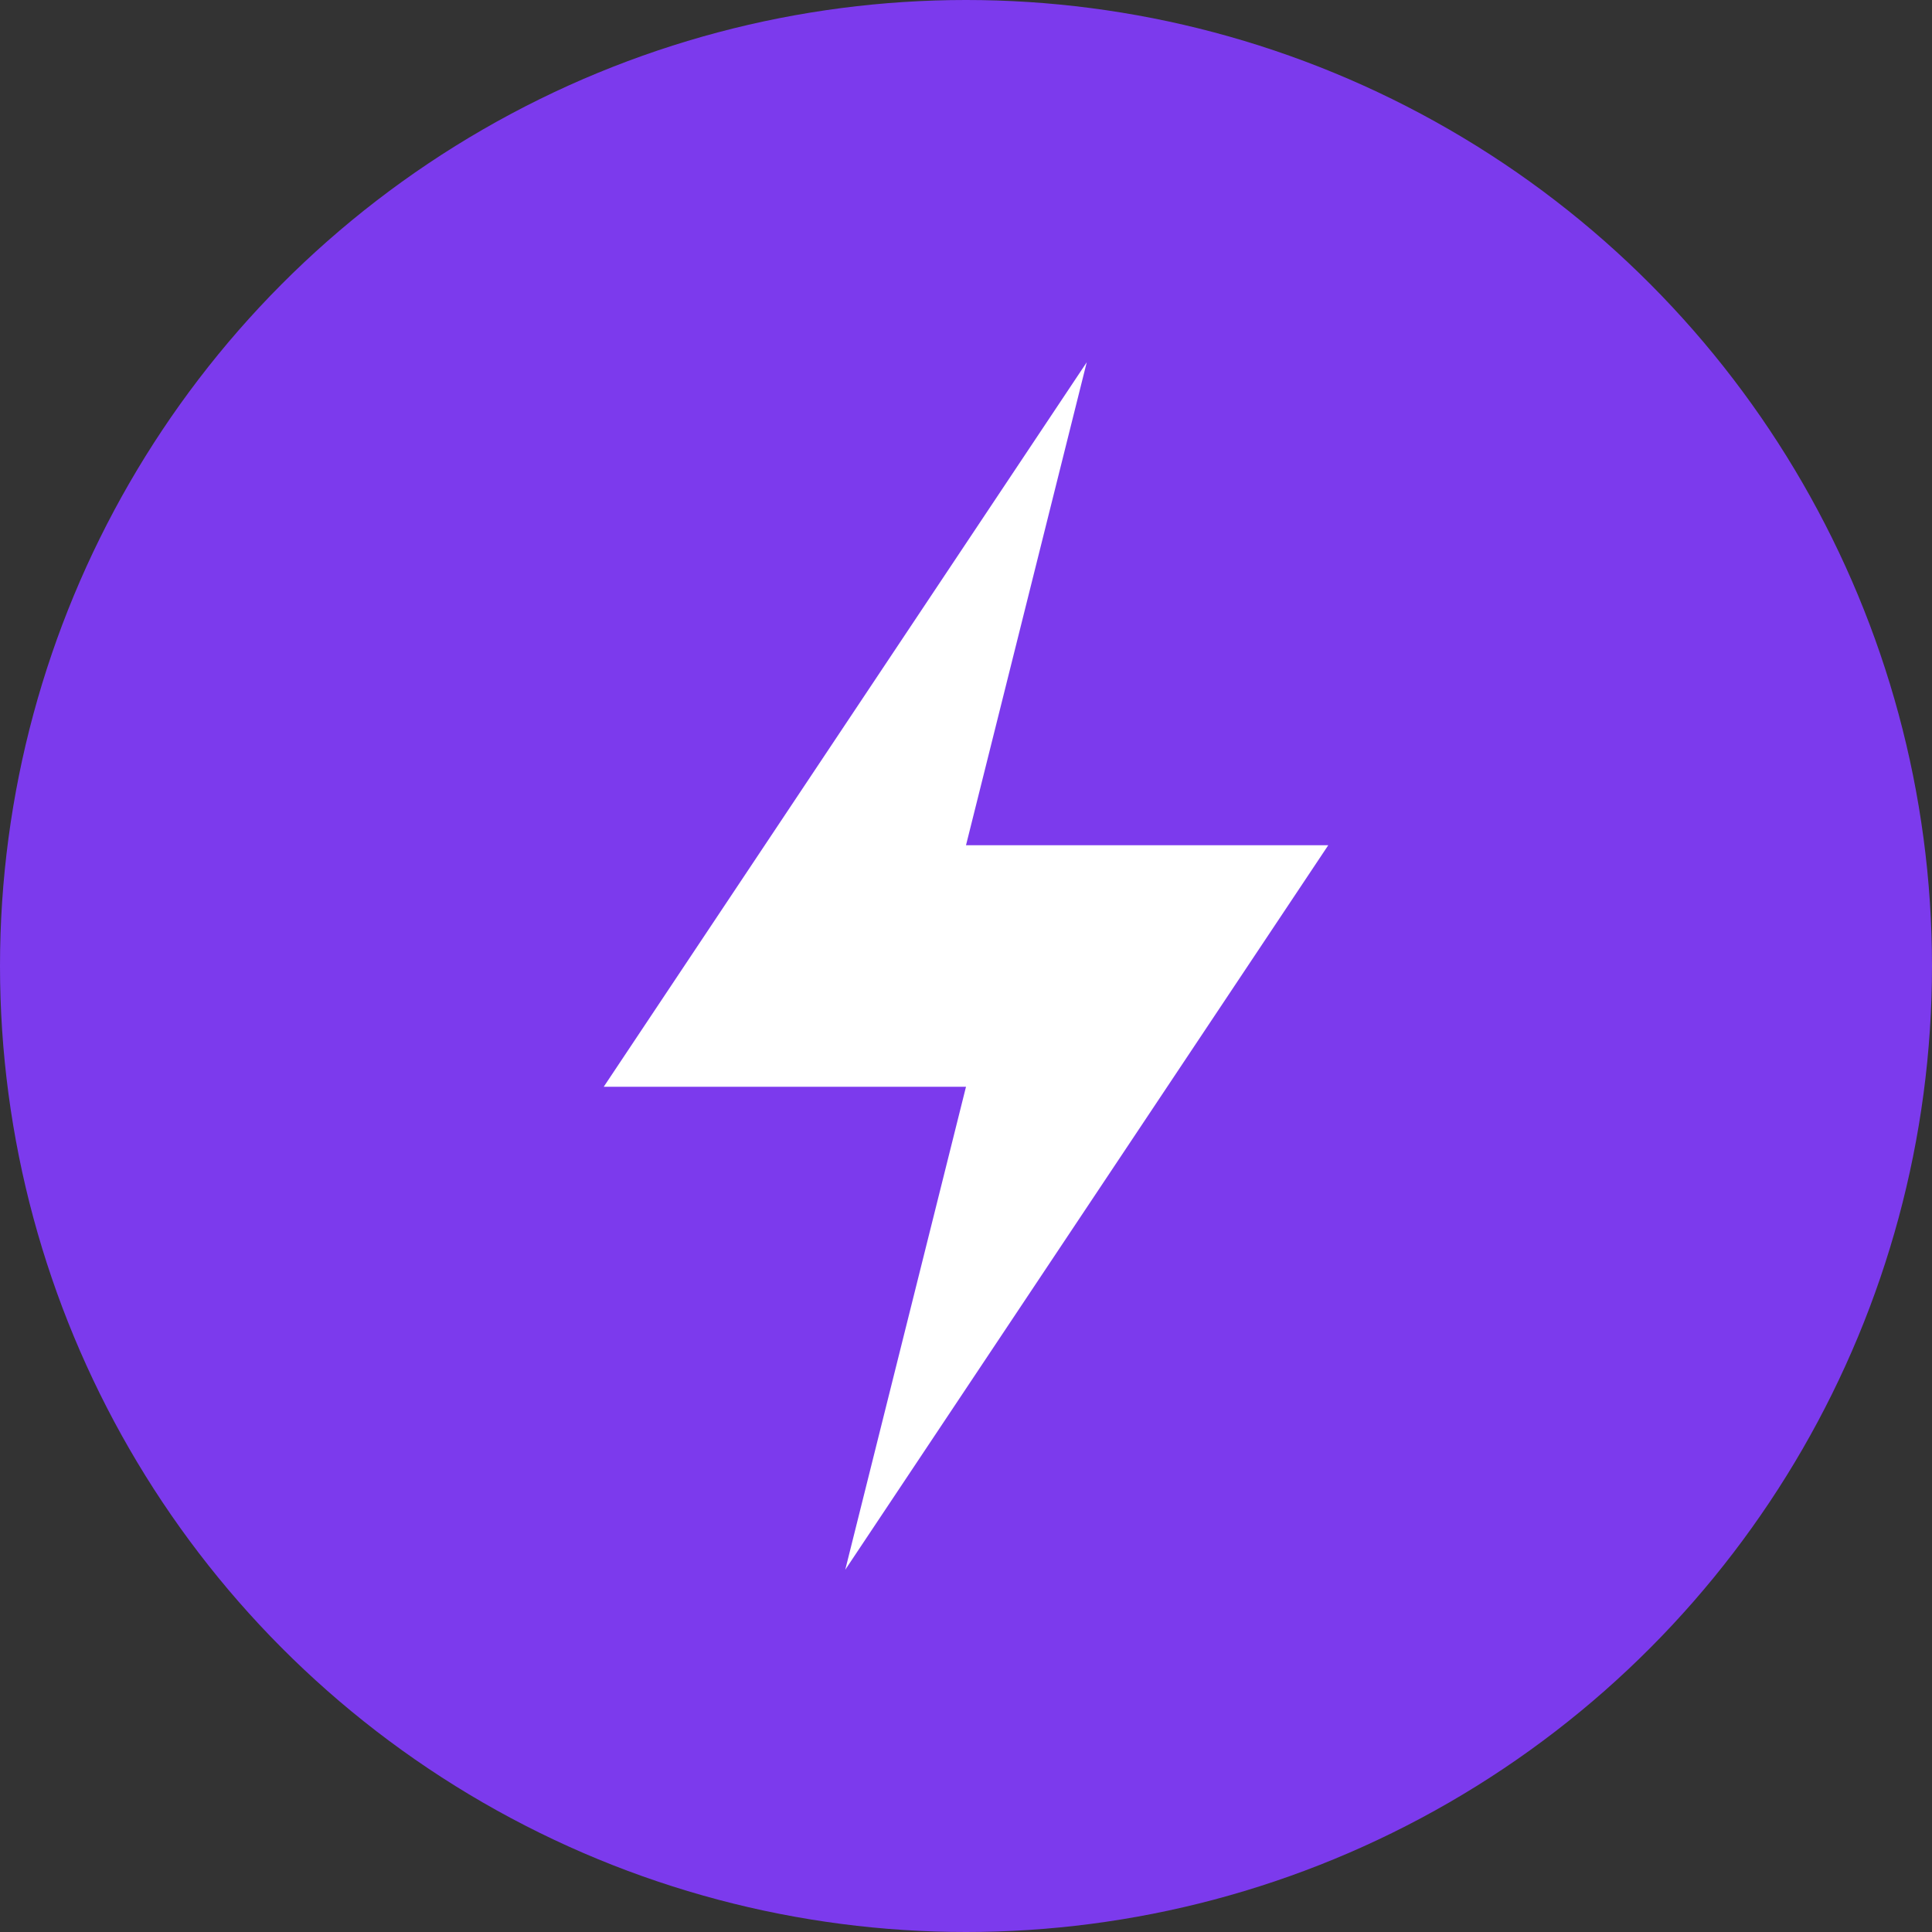
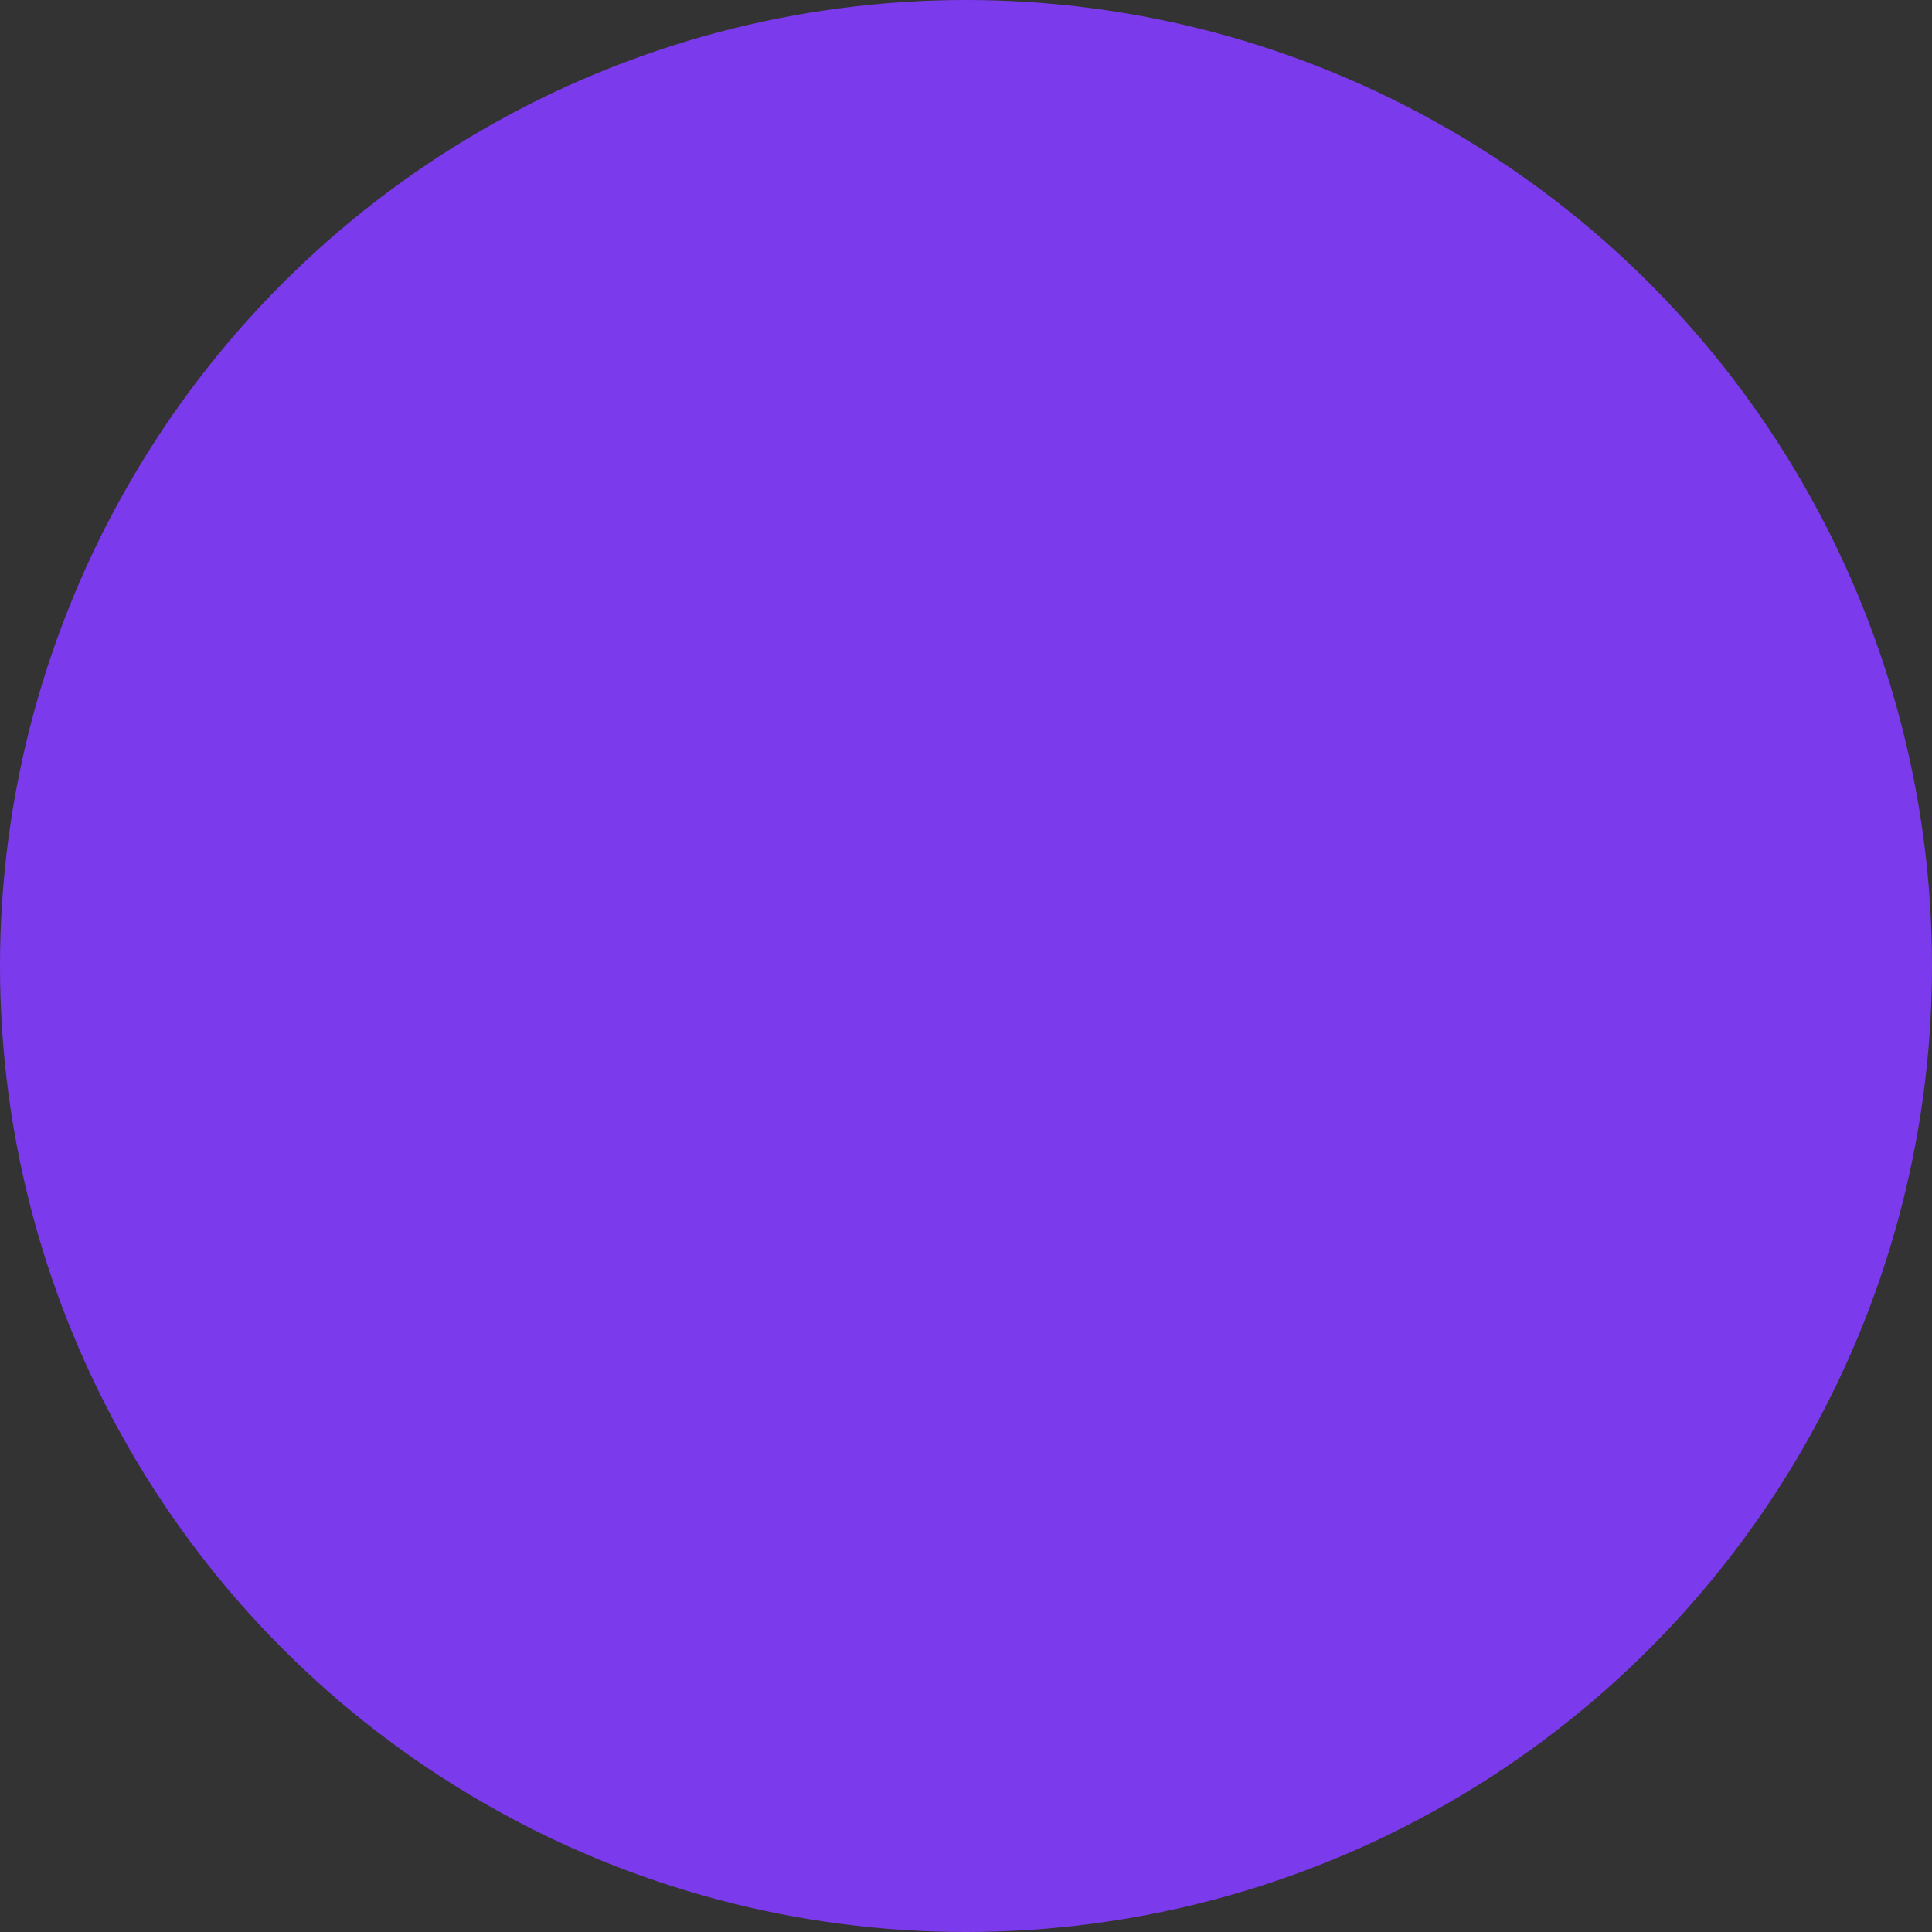
<svg xmlns="http://www.w3.org/2000/svg" width="64" height="64" viewBox="0 0 64 64" fill="none">
  <rect x="0" y="0" width="64" height="64" fill="#333333" stroke="none" />
  <circle cx="32" cy="32" r="32" fill="#7C3AED" />
-   <path d="M36 12L20 36H32L28 52L44 28H32L36 12Z" fill="white" />
</svg>